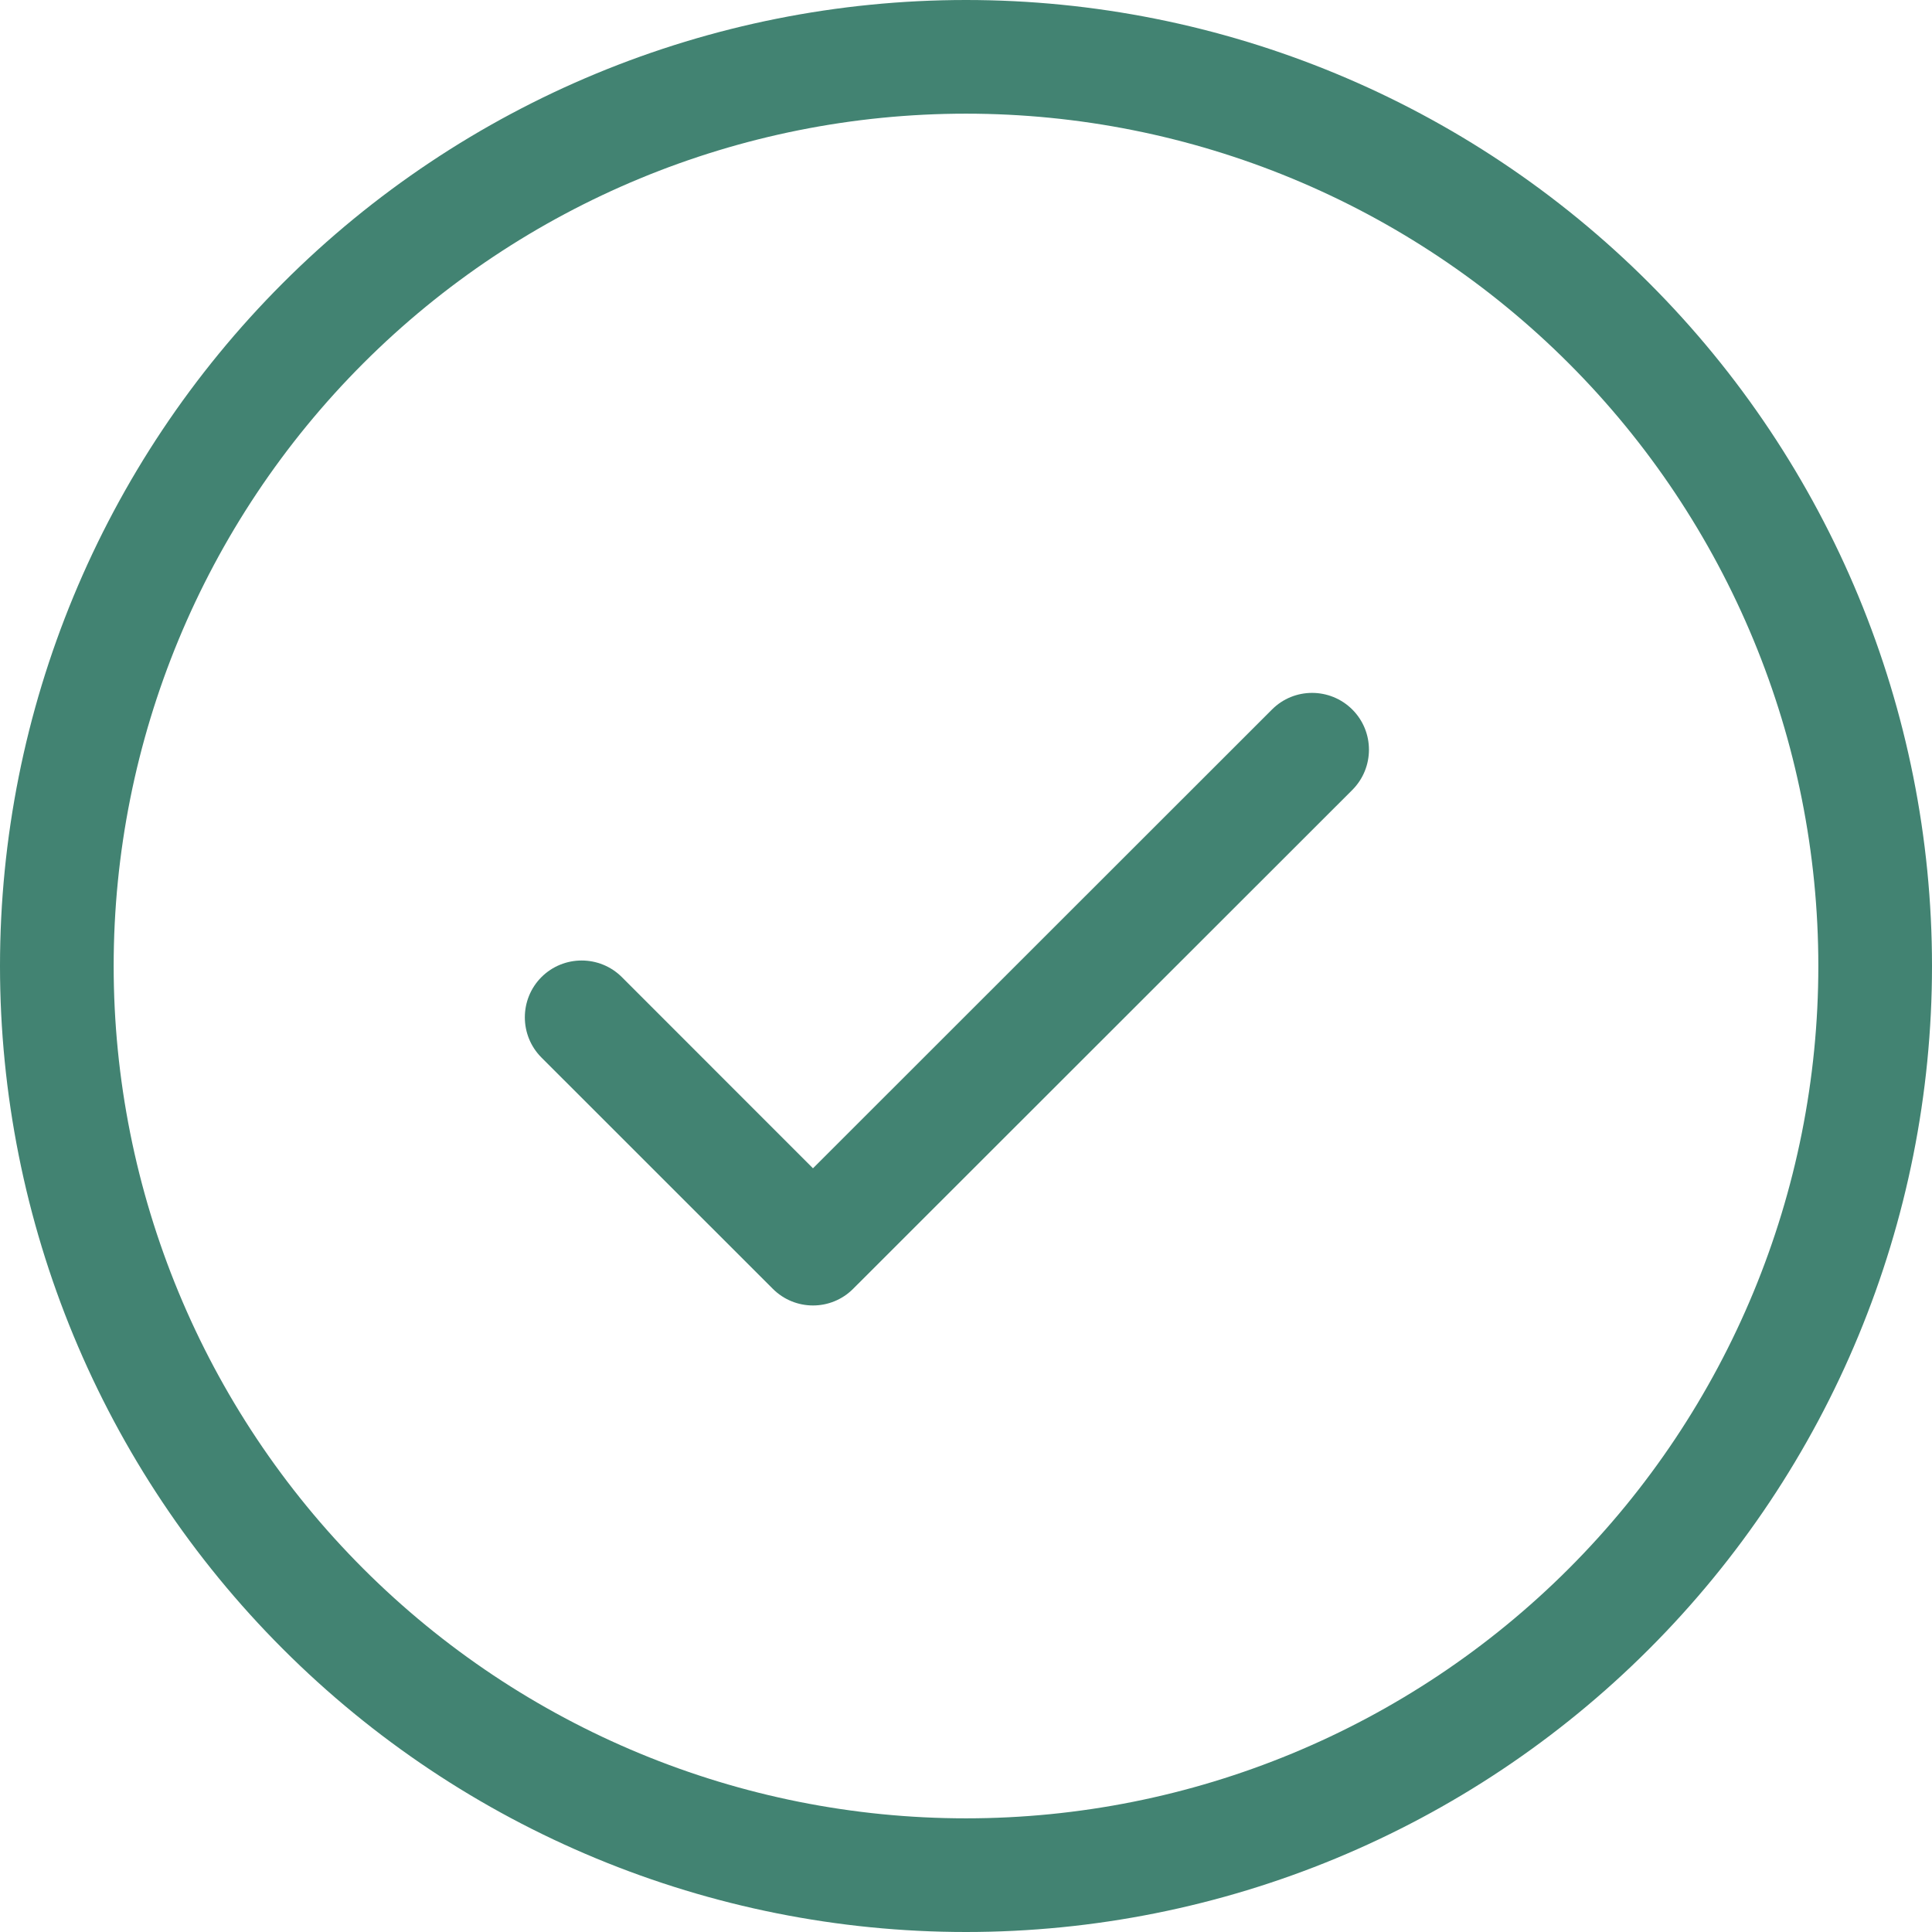
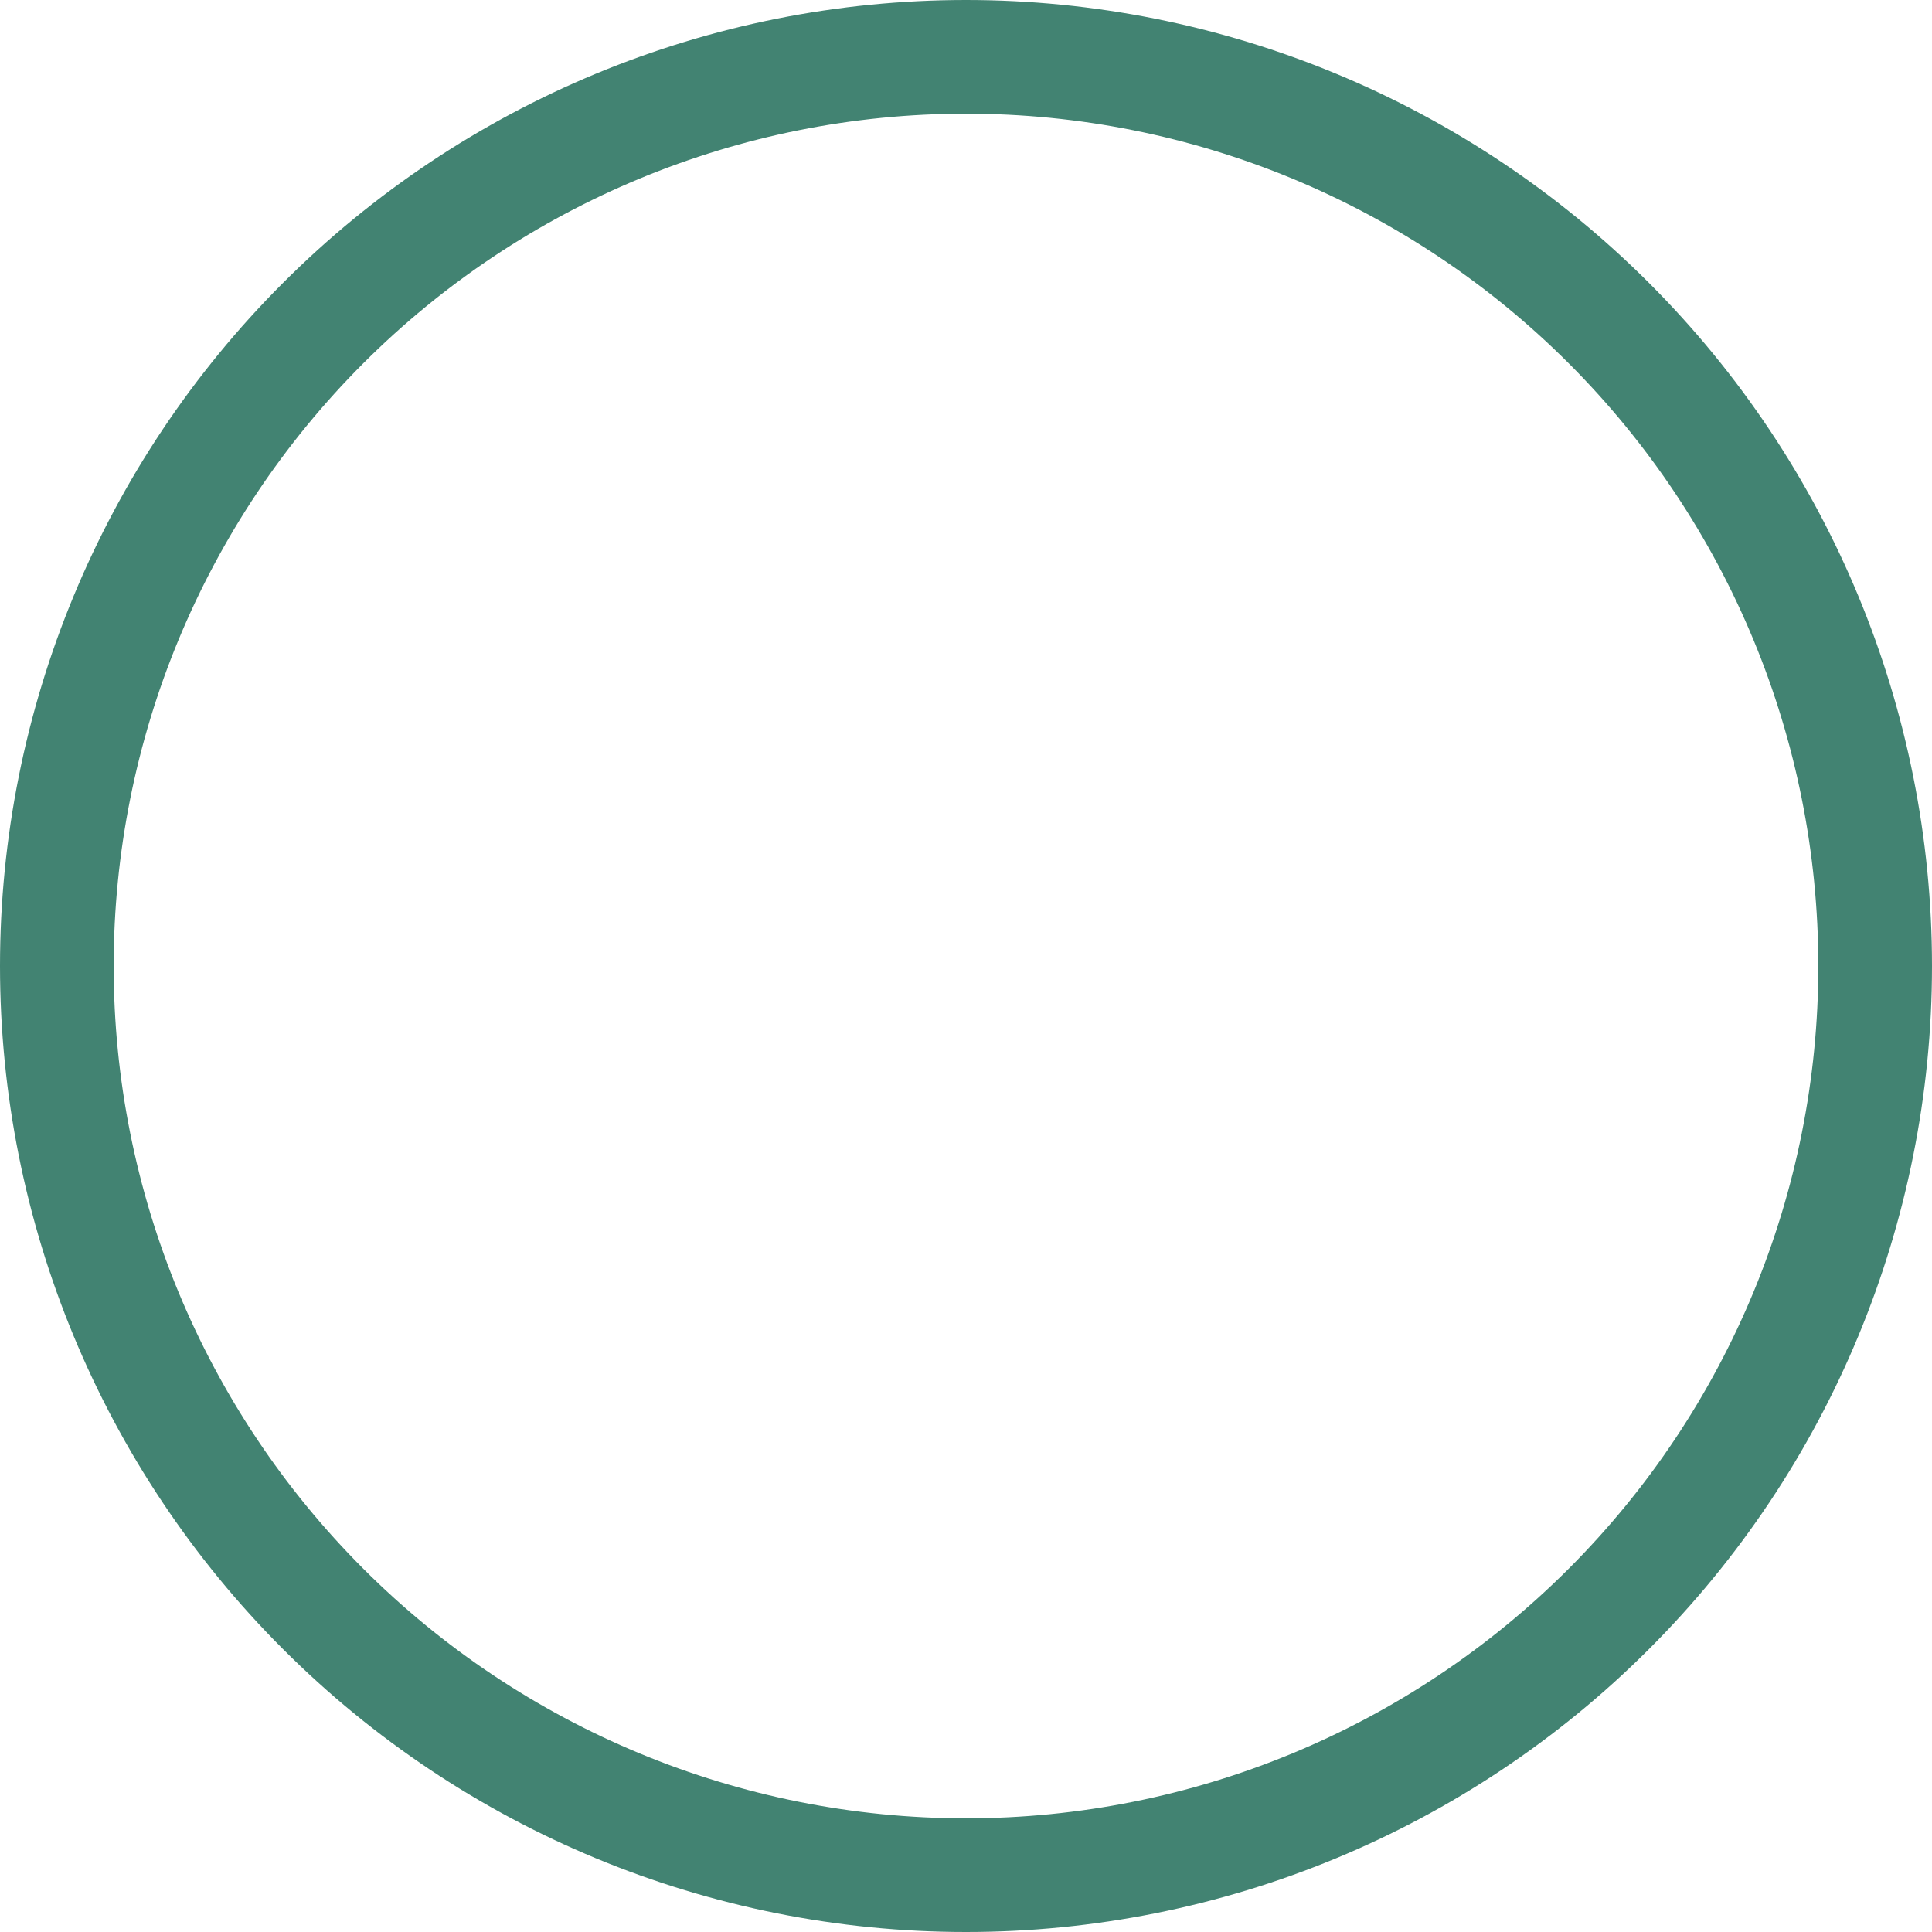
<svg xmlns="http://www.w3.org/2000/svg" width="24" height="24" viewBox="0 0 24 24" fill="none">
  <path fill-rule="evenodd" clip-rule="evenodd" d="M3.515 3.515C5.765 1.264 8.817 0 12 0C15.183 0 18.235 1.264 20.485 3.515C22.736 5.765 24 8.817 24 12C24 15.183 22.736 18.235 20.485 20.485C18.235 22.736 15.183 24 12 24C8.817 24 5.765 22.736 3.515 20.485C1.264 18.235 0 15.183 0 12C0 8.817 1.264 5.765 3.515 3.515ZM12 1.412C9.192 1.412 6.499 2.527 4.513 4.513C2.527 6.499 1.412 9.192 1.412 12C1.412 14.808 2.527 17.501 4.513 19.487C6.499 21.473 9.192 22.588 12 22.588C14.808 22.588 17.501 21.473 19.487 19.487C21.473 17.501 22.588 14.808 22.588 12C22.588 9.192 21.473 6.499 19.487 4.513C17.501 2.527 14.808 1.412 12 1.412Z" fill="#428372" />
-   <path fill-rule="evenodd" clip-rule="evenodd" d="M16.799 8.814C17.075 9.09 17.074 9.537 16.799 9.813L10.598 16.01C10.323 16.286 9.876 16.286 9.6 16.01L6.726 13.137C6.451 12.861 6.451 12.414 6.726 12.138C7.002 11.863 7.449 11.863 7.725 12.138L10.099 14.513L15.801 8.814C16.076 8.538 16.523 8.539 16.799 8.814Z" fill="#428372" />
</svg>